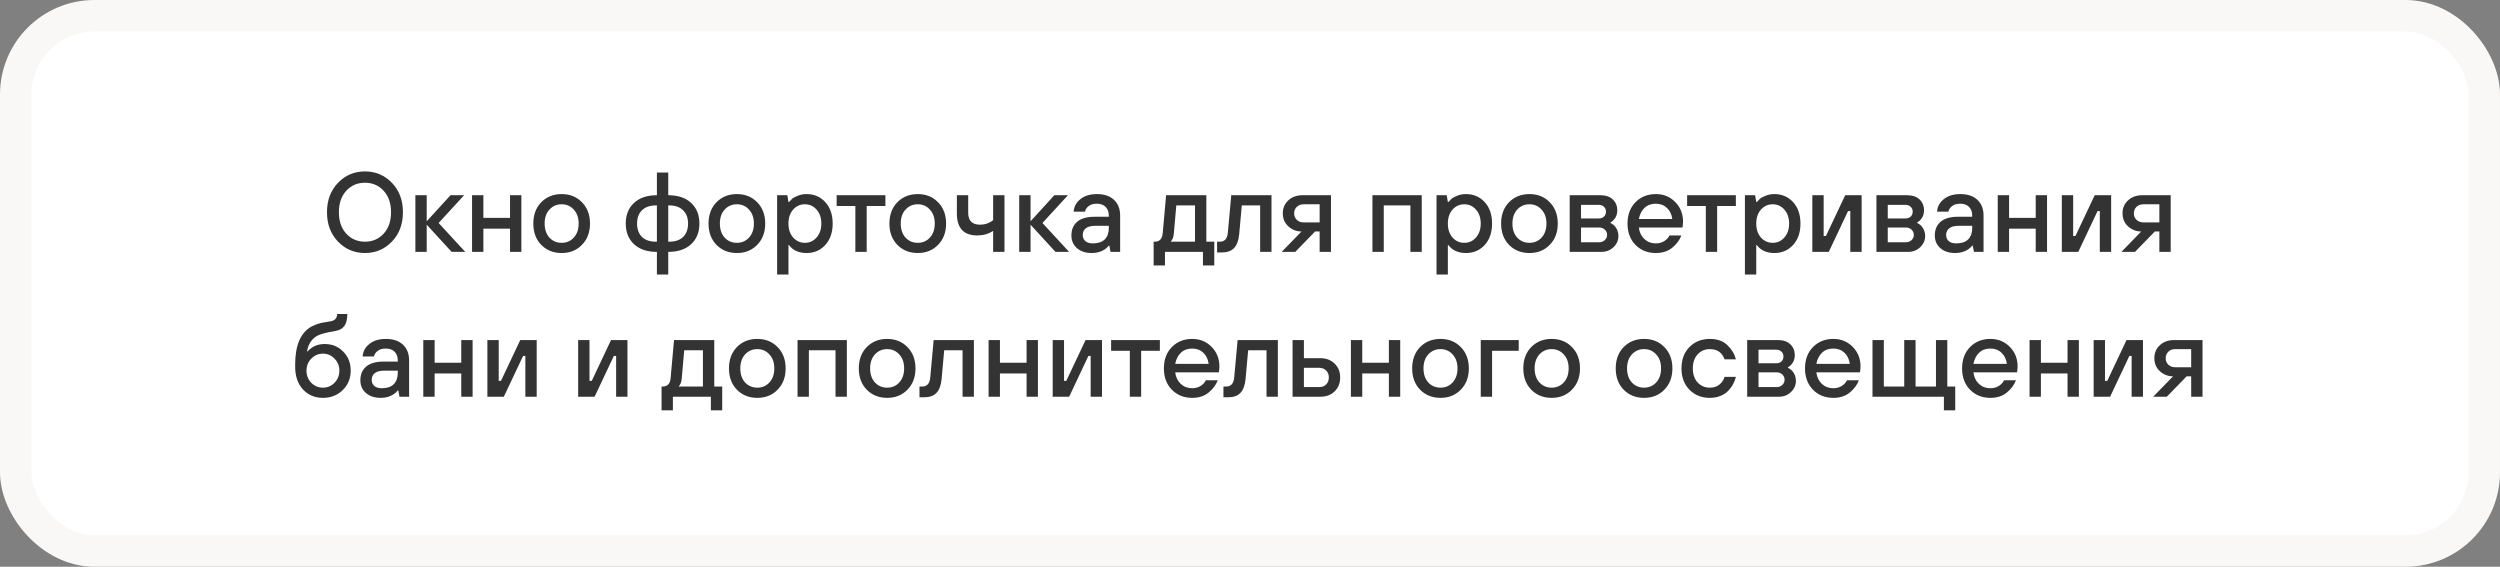
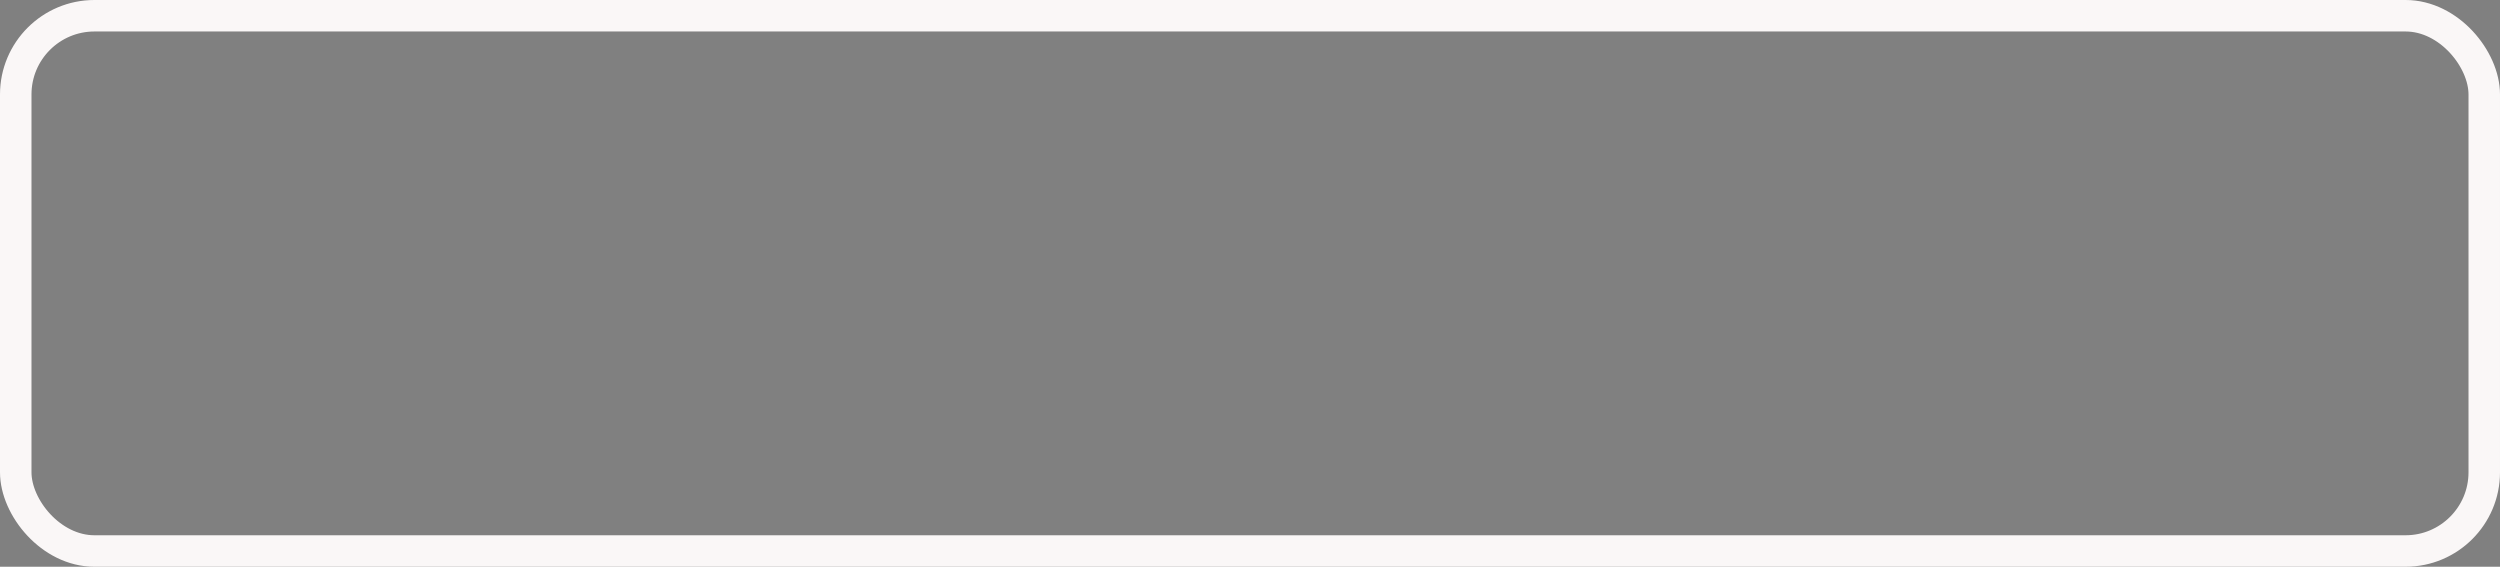
<svg xmlns="http://www.w3.org/2000/svg" width="397" height="90" viewBox="0 0 397 90" fill="none">
  <rect x="0" y="0" width="397" height="90" fill="#808080" stroke="none" />
-   <rect x="2.5" y="2.5" width="392" height="85" rx="12.5" fill="white" />
-   <path d="M62.24 38.362C61.076 39.574 59.648 40.18 57.956 40.18C56.264 40.18 54.836 39.574 53.672 38.362C52.508 37.15 51.926 35.596 51.926 33.7C51.926 31.804 52.508 30.25 53.672 29.038C54.836 27.826 56.264 27.22 57.956 27.22C59.648 27.22 61.076 27.826 62.24 29.038C63.404 30.25 63.986 31.804 63.986 33.7C63.986 35.596 63.404 37.15 62.24 38.362ZM60.926 30.298C60.146 29.446 59.156 29.02 57.956 29.02C56.756 29.02 55.766 29.446 54.986 30.298C54.206 31.15 53.816 32.284 53.816 33.7C53.816 35.116 54.206 36.25 54.986 37.102C55.766 37.954 56.756 38.38 57.956 38.38C59.156 38.38 60.146 37.954 60.926 37.102C61.706 36.25 62.096 35.116 62.096 33.7C62.096 32.284 61.706 31.15 60.926 30.298ZM65.962 40V31H67.762V35.14L71.542 31H73.702L69.652 35.41L73.882 40H71.722L67.762 35.68V40H65.962ZM74.962 40V31H76.762V34.6H80.992V31H82.792V40H80.992V36.31H76.762V40H74.962ZM87.246 37.732C87.762 38.284 88.41 38.56 89.19 38.56C89.97 38.56 90.612 38.284 91.116 37.732C91.632 37.168 91.89 36.424 91.89 35.5C91.89 34.576 91.632 33.838 91.116 33.286C90.612 32.722 89.97 32.44 89.19 32.44C88.41 32.44 87.762 32.722 87.246 33.286C86.742 33.838 86.49 34.576 86.49 35.5C86.49 36.424 86.742 37.168 87.246 37.732ZM92.412 38.884C91.572 39.748 90.498 40.18 89.19 40.18C87.882 40.18 86.802 39.748 85.95 38.884C85.11 38.02 84.69 36.892 84.69 35.5C84.69 34.108 85.11 32.98 85.95 32.116C86.802 31.252 87.882 30.82 89.19 30.82C90.498 30.82 91.572 31.252 92.412 32.116C93.264 32.98 93.69 34.108 93.69 35.5C93.69 36.892 93.264 38.02 92.412 38.884ZM104.317 43.6V40C102.769 40 101.557 39.592 100.681 38.776C99.805 37.96 99.368 36.868 99.368 35.5C99.368 34.132 99.805 33.04 100.681 32.224C101.557 31.408 102.769 31 104.317 31V27.4H106.117V31C107.665 31 108.877 31.408 109.753 32.224C110.629 33.04 111.067 34.132 111.067 35.5C111.067 36.868 110.629 37.96 109.753 38.776C108.877 39.592 107.665 40 106.117 40V43.6H104.317ZM104.137 38.38H104.317V32.62H104.137C103.201 32.62 102.469 32.878 101.941 33.394C101.425 33.898 101.167 34.6 101.167 35.5C101.167 36.4 101.425 37.108 101.941 37.624C102.469 38.128 103.201 38.38 104.137 38.38ZM106.117 38.38H106.297C107.233 38.38 107.959 38.128 108.475 37.624C109.003 37.108 109.267 36.4 109.267 35.5C109.267 34.6 109.003 33.898 108.475 33.394C107.959 32.878 107.233 32.62 106.297 32.62H106.117V38.38ZM115.072 37.732C115.588 38.284 116.236 38.56 117.016 38.56C117.796 38.56 118.438 38.284 118.942 37.732C119.458 37.168 119.716 36.424 119.716 35.5C119.716 34.576 119.458 33.838 118.942 33.286C118.438 32.722 117.796 32.44 117.016 32.44C116.236 32.44 115.588 32.722 115.072 33.286C114.568 33.838 114.316 34.576 114.316 35.5C114.316 36.424 114.568 37.168 115.072 37.732ZM120.238 38.884C119.398 39.748 118.324 40.18 117.016 40.18C115.708 40.18 114.628 39.748 113.776 38.884C112.936 38.02 112.516 36.892 112.516 35.5C112.516 34.108 112.936 32.98 113.776 32.116C114.628 31.252 115.708 30.82 117.016 30.82C118.324 30.82 119.398 31.252 120.238 32.116C121.09 32.98 121.516 34.108 121.516 35.5C121.516 36.892 121.09 38.02 120.238 38.884ZM123.407 43.6V31H125.027L125.207 32.08H125.297C125.489 31.864 125.651 31.696 125.783 31.576C125.915 31.444 126.197 31.288 126.629 31.108C127.073 30.916 127.559 30.82 128.087 30.82C129.287 30.82 130.277 31.246 131.057 32.098C131.837 32.95 132.227 34.084 132.227 35.5C132.227 36.916 131.837 38.05 131.057 38.902C130.277 39.754 129.287 40.18 128.087 40.18C126.851 40.18 125.921 39.76 125.297 38.92H125.207V43.6H123.407ZM125.945 37.714C126.449 38.278 127.073 38.56 127.817 38.56C128.561 38.56 129.179 38.278 129.671 37.714C130.175 37.15 130.427 36.412 130.427 35.5C130.427 34.588 130.175 33.85 129.671 33.286C129.179 32.722 128.561 32.44 127.817 32.44C127.073 32.44 126.449 32.722 125.945 33.286C125.453 33.85 125.207 34.588 125.207 35.5C125.207 36.412 125.453 37.15 125.945 37.714ZM135.831 40V32.71H132.861V31H140.601V32.71H137.631V40H135.831ZM143.795 37.732C144.311 38.284 144.959 38.56 145.739 38.56C146.519 38.56 147.161 38.284 147.665 37.732C148.181 37.168 148.439 36.424 148.439 35.5C148.439 34.576 148.181 33.838 147.665 33.286C147.161 32.722 146.519 32.44 145.739 32.44C144.959 32.44 144.311 32.722 143.795 33.286C143.291 33.838 143.039 34.576 143.039 35.5C143.039 36.424 143.291 37.168 143.795 37.732ZM148.961 38.884C148.121 39.748 147.047 40.18 145.739 40.18C144.431 40.18 143.351 39.748 142.499 38.884C141.659 38.02 141.239 36.892 141.239 35.5C141.239 34.108 141.659 32.98 142.499 32.116C143.351 31.252 144.431 30.82 145.739 30.82C147.047 30.82 148.121 31.252 148.961 32.116C149.813 32.98 150.239 34.108 150.239 35.5C150.239 36.892 149.813 38.02 148.961 38.884ZM157.71 40V36.67C156.966 37.15 156.126 37.39 155.19 37.39C153.03 37.39 151.95 36.22 151.95 33.88V31H153.75V33.79C153.75 35.05 154.38 35.68 155.64 35.68C156.42 35.68 157.11 35.44 157.71 34.96V31H159.51V40H157.71ZM161.851 40V31H163.651V35.14L167.431 31H169.591L165.541 35.41L169.771 40H167.611L163.651 35.68V40H161.851ZM176.349 40L176.169 39.01H176.079C175.899 39.238 175.683 39.436 175.431 39.604C174.855 39.988 174.171 40.18 173.379 40.18C172.395 40.18 171.609 39.922 171.021 39.406C170.433 38.89 170.139 38.218 170.139 37.39C170.139 36.466 170.445 35.74 171.057 35.212C171.681 34.684 172.605 34.42 173.829 34.42H176.079V34.24C176.079 33.652 175.911 33.19 175.575 32.854C175.239 32.518 174.777 32.35 174.189 32.35C173.613 32.35 173.169 32.482 172.857 32.746C172.545 32.998 172.359 33.286 172.299 33.61H170.499C170.547 32.818 170.901 32.158 171.561 31.63C172.221 31.09 173.097 30.82 174.189 30.82C175.353 30.82 176.259 31.126 176.907 31.738C177.555 32.35 177.879 33.184 177.879 34.24V40H176.349ZM176.079 36.22V35.86H173.919C173.259 35.86 172.761 35.992 172.425 36.256C172.101 36.52 171.939 36.868 171.939 37.3C171.939 37.72 172.077 38.05 172.353 38.29C172.629 38.53 173.031 38.65 173.559 38.65C174.375 38.65 174.999 38.44 175.431 38.02C175.863 37.588 176.079 36.988 176.079 36.22ZM183.198 42.16V38.38H183.378C184.146 38.38 184.566 37.93 184.638 37.03L185.178 31H191.568V38.38H192.828V42.16H191.028V40H184.998V42.16H183.198ZM185.898 38.38H189.768V32.62H186.798L186.402 37.12C186.354 37.552 186.258 37.876 186.114 38.092C186.054 38.2 185.982 38.296 185.898 38.38ZM193.273 40.09V38.38H193.723C194.479 38.38 194.899 37.9 194.983 36.94L195.523 31H201.913V40H200.113V32.62H197.197L196.783 37.21C196.687 38.206 196.411 38.938 195.955 39.406C195.511 39.862 194.857 40.09 193.993 40.09H193.273ZM207.039 35.32H209.559V32.44H207.039C206.583 32.44 206.211 32.578 205.923 32.854C205.647 33.13 205.509 33.472 205.509 33.88C205.509 34.288 205.647 34.63 205.923 34.906C206.211 35.182 206.583 35.32 207.039 35.32ZM203.529 40L206.679 36.76C205.887 36.76 205.191 36.49 204.591 35.95C204.003 35.41 203.709 34.72 203.709 33.88C203.709 33.052 203.997 32.368 204.573 31.828C205.161 31.276 205.923 31 206.859 31H211.359V40H209.559V36.76H208.839L205.689 40H203.529ZM217.942 40V31H225.772V40H223.972V32.62H219.742V40H217.942ZM228.12 43.6V31H229.74L229.92 32.08H230.01C230.202 31.864 230.364 31.696 230.496 31.576C230.628 31.444 230.91 31.288 231.342 31.108C231.786 30.916 232.272 30.82 232.8 30.82C234 30.82 234.99 31.246 235.77 32.098C236.55 32.95 236.94 34.084 236.94 35.5C236.94 36.916 236.55 38.05 235.77 38.902C234.99 39.754 234 40.18 232.8 40.18C231.564 40.18 230.634 39.76 230.01 38.92H229.92V43.6H228.12ZM230.658 37.714C231.162 38.278 231.786 38.56 232.53 38.56C233.274 38.56 233.892 38.278 234.384 37.714C234.888 37.15 235.14 36.412 235.14 35.5C235.14 34.588 234.888 33.85 234.384 33.286C233.892 32.722 233.274 32.44 232.53 32.44C231.786 32.44 231.162 32.722 230.658 33.286C230.166 33.85 229.92 34.588 229.92 35.5C229.92 36.412 230.166 37.15 230.658 37.714ZM240.931 37.732C241.447 38.284 242.095 38.56 242.875 38.56C243.655 38.56 244.297 38.284 244.801 37.732C245.317 37.168 245.575 36.424 245.575 35.5C245.575 34.576 245.317 33.838 244.801 33.286C244.297 32.722 243.655 32.44 242.875 32.44C242.095 32.44 241.447 32.722 240.931 33.286C240.427 33.838 240.175 34.576 240.175 35.5C240.175 36.424 240.427 37.168 240.931 37.732ZM246.097 38.884C245.257 39.748 244.183 40.18 242.875 40.18C241.567 40.18 240.487 39.748 239.635 38.884C238.795 38.02 238.375 36.892 238.375 35.5C238.375 34.108 238.795 32.98 239.635 32.116C240.487 31.252 241.567 30.82 242.875 30.82C244.183 30.82 245.257 31.252 246.097 32.116C246.949 32.98 247.375 34.108 247.375 35.5C247.375 36.892 246.949 38.02 246.097 38.884ZM249.267 40V31H254.127C254.979 31 255.639 31.222 256.107 31.666C256.587 32.11 256.827 32.698 256.827 33.43C256.827 33.994 256.647 34.48 256.287 34.888C256.131 35.068 255.951 35.212 255.747 35.32V35.41C255.951 35.506 256.161 35.65 256.377 35.842C256.797 36.31 257.007 36.856 257.007 37.48C257.007 38.164 256.743 38.758 256.215 39.262C255.699 39.754 255.063 40 254.307 40H249.267ZM251.067 34.69H253.857C254.217 34.69 254.499 34.594 254.703 34.402C254.919 34.198 255.027 33.934 255.027 33.61C255.027 33.286 254.919 33.028 254.703 32.836C254.499 32.632 254.217 32.53 253.857 32.53H251.067V34.69ZM251.067 38.47H253.947C254.307 38.47 254.607 38.356 254.847 38.128C255.087 37.9 255.207 37.624 255.207 37.3C255.207 36.976 255.087 36.7 254.847 36.472C254.607 36.244 254.307 36.13 253.947 36.13H251.067V38.47ZM260.249 34.78H265.559C265.463 34.048 265.181 33.46 264.713 33.016C264.245 32.572 263.657 32.35 262.949 32.35C262.205 32.35 261.605 32.572 261.149 33.016C260.693 33.448 260.393 34.036 260.249 34.78ZM265.109 37.39H266.999C266.735 38.11 266.255 38.758 265.559 39.334C264.875 39.898 264.005 40.18 262.949 40.18C261.641 40.18 260.561 39.748 259.709 38.884C258.869 38.02 258.449 36.892 258.449 35.5C258.449 34.108 258.869 32.98 259.709 32.116C260.561 31.252 261.641 30.82 262.949 30.82C264.173 30.82 265.199 31.24 266.027 32.08C266.855 32.92 267.269 33.97 267.269 35.23C267.269 35.338 267.251 35.554 267.215 35.878L267.179 36.13H260.249C260.345 36.898 260.639 37.51 261.131 37.966C261.623 38.422 262.229 38.65 262.949 38.65C263.453 38.65 263.897 38.53 264.281 38.29C264.677 38.038 264.953 37.738 265.109 37.39ZM270.884 40V32.71H267.914V31H275.654V32.71H272.684V40H270.884ZM277.093 43.6V31H278.713L278.893 32.08H278.983C279.175 31.864 279.337 31.696 279.469 31.576C279.601 31.444 279.883 31.288 280.315 31.108C280.759 30.916 281.245 30.82 281.773 30.82C282.973 30.82 283.963 31.246 284.743 32.098C285.523 32.95 285.913 34.084 285.913 35.5C285.913 36.916 285.523 38.05 284.743 38.902C283.963 39.754 282.973 40.18 281.773 40.18C280.537 40.18 279.607 39.76 278.983 38.92H278.893V43.6H277.093ZM279.631 37.714C280.135 38.278 280.759 38.56 281.503 38.56C282.247 38.56 282.865 38.278 283.357 37.714C283.861 37.15 284.113 36.412 284.113 35.5C284.113 34.588 283.861 33.85 283.357 33.286C282.865 32.722 282.247 32.44 281.503 32.44C280.759 32.44 280.135 32.722 279.631 33.286C279.139 33.85 278.893 34.588 278.893 35.5C278.893 36.412 279.139 37.15 279.631 37.714ZM287.798 40V31H289.598V37.48H289.958L293.018 31H295.628V40H293.828V33.52H293.468L290.408 40H287.798ZM297.976 40V31H302.836C303.688 31 304.348 31.222 304.816 31.666C305.296 32.11 305.536 32.698 305.536 33.43C305.536 33.994 305.356 34.48 304.996 34.888C304.84 35.068 304.66 35.212 304.456 35.32V35.41C304.66 35.506 304.87 35.65 305.086 35.842C305.506 36.31 305.716 36.856 305.716 37.48C305.716 38.164 305.452 38.758 304.924 39.262C304.408 39.754 303.772 40 303.016 40H297.976ZM299.776 34.69H302.566C302.926 34.69 303.208 34.594 303.412 34.402C303.628 34.198 303.736 33.934 303.736 33.61C303.736 33.286 303.628 33.028 303.412 32.836C303.208 32.632 302.926 32.53 302.566 32.53H299.776V34.69ZM299.776 38.47H302.656C303.016 38.47 303.316 38.356 303.556 38.128C303.796 37.9 303.916 37.624 303.916 37.3C303.916 36.976 303.796 36.7 303.556 36.472C303.316 36.244 303.016 36.13 302.656 36.13H299.776V38.47ZM313.458 40L313.278 39.01H313.188C313.008 39.238 312.792 39.436 312.54 39.604C311.964 39.988 311.28 40.18 310.488 40.18C309.504 40.18 308.718 39.922 308.13 39.406C307.542 38.89 307.248 38.218 307.248 37.39C307.248 36.466 307.554 35.74 308.166 35.212C308.79 34.684 309.714 34.42 310.938 34.42H313.188V34.24C313.188 33.652 313.02 33.19 312.684 32.854C312.348 32.518 311.886 32.35 311.298 32.35C310.722 32.35 310.278 32.482 309.966 32.746C309.654 32.998 309.468 33.286 309.408 33.61H307.608C307.656 32.818 308.01 32.158 308.67 31.63C309.33 31.09 310.206 30.82 311.298 30.82C312.462 30.82 313.368 31.126 314.016 31.738C314.664 32.35 314.988 33.184 314.988 34.24V40H313.458ZM313.188 36.22V35.86H311.028C310.368 35.86 309.87 35.992 309.534 36.256C309.21 36.52 309.048 36.868 309.048 37.3C309.048 37.72 309.186 38.05 309.462 38.29C309.738 38.53 310.14 38.65 310.668 38.65C311.484 38.65 312.108 38.44 312.54 38.02C312.972 37.588 313.188 36.988 313.188 36.22ZM317.241 40V31H319.041V34.6H323.271V31H325.071V40H323.271V36.31H319.041V40H317.241ZM327.419 40V31H329.219V37.48H329.579L332.639 31H335.249V40H333.449V33.52H333.089L330.029 40H327.419ZM340.387 35.32H342.907V32.44H340.387C339.931 32.44 339.559 32.578 339.271 32.854C338.995 33.13 338.857 33.472 338.857 33.88C338.857 34.288 338.995 34.63 339.271 34.906C339.559 35.182 339.931 35.32 340.387 35.32ZM336.877 40L340.027 36.76C339.235 36.76 338.539 36.49 337.939 35.95C337.351 35.41 337.057 34.72 337.057 33.88C337.057 33.052 337.345 32.368 337.921 31.828C338.509 31.276 339.271 31 340.207 31H344.707V40H342.907V36.76H342.187L339.037 40H336.877ZM46.873 58.23V57.87C46.873 54.822 47.742 52.812 49.483 51.84C49.602 51.78 49.728 51.726 49.861 51.678C49.992 51.618 50.1 51.57 50.184 51.534C50.281 51.486 50.407 51.444 50.562 51.408C50.718 51.36 50.827 51.33 50.886 51.318C50.959 51.294 51.084 51.264 51.264 51.228C51.456 51.192 51.577 51.174 51.624 51.174C51.672 51.162 51.81 51.138 52.038 51.102C52.267 51.066 52.404 51.042 52.453 51.03C53.172 50.922 53.532 50.532 53.532 49.86H55.153C55.153 50.724 54.99 51.366 54.666 51.786C54.355 52.194 53.886 52.452 53.263 52.56C53.215 52.572 53.148 52.584 53.065 52.596C51.709 52.824 50.809 53.07 50.364 53.334C50.34 53.346 50.316 53.358 50.292 53.37C49.441 53.898 48.931 54.708 48.763 55.8H48.852C49.548 55.02 50.449 54.63 51.553 54.63C52.74 54.63 53.724 55.032 54.505 55.836C55.297 56.628 55.693 57.636 55.693 58.86C55.693 60.084 55.273 61.11 54.432 61.938C53.593 62.766 52.542 63.18 51.282 63.18C49.998 63.18 48.943 62.736 48.114 61.848C47.286 60.948 46.873 59.742 46.873 58.23ZM49.428 60.786C49.944 61.302 50.562 61.56 51.282 61.56C52.002 61.56 52.614 61.302 53.118 60.786C53.635 60.258 53.892 59.616 53.892 58.86C53.892 58.104 53.635 57.468 53.118 56.952C52.614 56.424 52.002 56.16 51.282 56.16C50.562 56.16 49.944 56.424 49.428 56.952C48.925 57.468 48.672 58.104 48.672 58.86C48.672 59.616 48.925 60.258 49.428 60.786ZM63.436 63L63.256 62.01H63.166C62.986 62.238 62.77 62.436 62.518 62.604C61.942 62.988 61.258 63.18 60.466 63.18C59.482 63.18 58.696 62.922 58.108 62.406C57.52 61.89 57.226 61.218 57.226 60.39C57.226 59.466 57.532 58.74 58.144 58.212C58.768 57.684 59.692 57.42 60.916 57.42H63.166V57.24C63.166 56.652 62.998 56.19 62.662 55.854C62.326 55.518 61.864 55.35 61.276 55.35C60.7 55.35 60.256 55.482 59.944 55.746C59.632 55.998 59.446 56.286 59.386 56.61H57.586C57.634 55.818 57.988 55.158 58.648 54.63C59.308 54.09 60.184 53.82 61.276 53.82C62.44 53.82 63.346 54.126 63.994 54.738C64.642 55.35 64.966 56.184 64.966 57.24V63H63.436ZM63.166 59.22V58.86H61.006C60.346 58.86 59.848 58.992 59.512 59.256C59.188 59.52 59.026 59.868 59.026 60.3C59.026 60.72 59.164 61.05 59.44 61.29C59.716 61.53 60.118 61.65 60.646 61.65C61.462 61.65 62.086 61.44 62.518 61.02C62.95 60.588 63.166 59.988 63.166 59.22ZM67.219 63V54H69.019V57.6H73.249V54H75.049V63H73.249V59.31H69.019V63H67.219ZM77.397 63V54H79.197V60.48H79.557L82.617 54H85.227V63H83.427V56.52H83.067L80.007 63H77.397ZM91.811 63V54H93.611V60.48H93.971L97.031 54H99.641V63H97.841V56.52H97.481L94.421 63H91.811ZM105.055 65.16V61.38H105.235C106.003 61.38 106.423 60.93 106.495 60.03L107.035 54H113.425V61.38H114.685V65.16H112.885V63H106.855V65.16H105.055ZM107.755 61.38H111.625V55.62H108.655L108.259 60.12C108.211 60.552 108.115 60.876 107.971 61.092C107.911 61.2 107.839 61.296 107.755 61.38ZM118.315 60.732C118.831 61.284 119.479 61.56 120.259 61.56C121.039 61.56 121.681 61.284 122.185 60.732C122.701 60.168 122.959 59.424 122.959 58.5C122.959 57.576 122.701 56.838 122.185 56.286C121.681 55.722 121.039 55.44 120.259 55.44C119.479 55.44 118.831 55.722 118.315 56.286C117.811 56.838 117.559 57.576 117.559 58.5C117.559 59.424 117.811 60.168 118.315 60.732ZM123.481 61.884C122.641 62.748 121.567 63.18 120.259 63.18C118.951 63.18 117.871 62.748 117.019 61.884C116.179 61.02 115.759 59.892 115.759 58.5C115.759 57.108 116.179 55.98 117.019 55.116C117.871 54.252 118.951 53.82 120.259 53.82C121.567 53.82 122.641 54.252 123.481 55.116C124.333 55.98 124.759 57.108 124.759 58.5C124.759 59.892 124.333 61.02 123.481 61.884ZM126.65 63V54H134.48V63H132.68V55.62H128.45V63H126.65ZM138.934 60.732C139.45 61.284 140.098 61.56 140.878 61.56C141.658 61.56 142.3 61.284 142.804 60.732C143.32 60.168 143.578 59.424 143.578 58.5C143.578 57.576 143.32 56.838 142.804 56.286C142.3 55.722 141.658 55.44 140.878 55.44C140.098 55.44 139.45 55.722 138.934 56.286C138.43 56.838 138.178 57.576 138.178 58.5C138.178 59.424 138.43 60.168 138.934 60.732ZM144.1 61.884C143.26 62.748 142.186 63.18 140.878 63.18C139.57 63.18 138.49 62.748 137.638 61.884C136.798 61.02 136.378 59.892 136.378 58.5C136.378 57.108 136.798 55.98 137.638 55.116C138.49 54.252 139.57 53.82 140.878 53.82C142.186 53.82 143.26 54.252 144.1 55.116C144.952 55.98 145.378 57.108 145.378 58.5C145.378 59.892 144.952 61.02 144.1 61.884ZM146.014 63.09V61.38H146.464C147.22 61.38 147.64 60.9 147.724 59.94L148.264 54H154.654V63H152.854V55.62H149.938L149.524 60.21C149.428 61.206 149.152 61.938 148.696 62.406C148.252 62.862 147.598 63.09 146.734 63.09H146.014ZM156.99 63V54H158.79V57.6H163.02V54H164.82V63H163.02V59.31H158.79V63H156.99ZM167.168 63V54H168.968V60.48H169.328L172.388 54H174.998V63H173.198V56.52H172.838L169.778 63H167.168ZM179.416 63V55.71H176.446V54H184.186V55.71H181.216V63H179.416ZM186.624 57.78H191.934C191.838 57.048 191.556 56.46 191.088 56.016C190.62 55.572 190.032 55.35 189.324 55.35C188.58 55.35 187.98 55.572 187.524 56.016C187.068 56.448 186.768 57.036 186.624 57.78ZM191.484 60.39H193.374C193.11 61.11 192.63 61.758 191.934 62.334C191.25 62.898 190.38 63.18 189.324 63.18C188.016 63.18 186.936 62.748 186.084 61.884C185.244 61.02 184.824 59.892 184.824 58.5C184.824 57.108 185.244 55.98 186.084 55.116C186.936 54.252 188.016 53.82 189.324 53.82C190.548 53.82 191.574 54.24 192.402 55.08C193.23 55.92 193.644 56.97 193.644 58.23C193.644 58.338 193.626 58.554 193.59 58.878L193.554 59.13H186.624C186.72 59.898 187.014 60.51 187.506 60.966C187.998 61.422 188.604 61.65 189.324 61.65C189.828 61.65 190.272 61.53 190.656 61.29C191.052 61.038 191.328 60.738 191.484 60.39ZM194.283 63.09V61.38H194.733C195.489 61.38 195.909 60.9 195.993 59.94L196.533 54H202.923V63H201.123V55.62H198.207L197.793 60.21C197.697 61.206 197.421 61.938 196.965 62.406C196.521 62.862 195.867 63.09 195.003 63.09H194.283ZM205.26 63V54H207.06V56.88H209.67C210.606 56.88 211.362 57.168 211.938 57.744C212.526 58.308 212.82 59.04 212.82 59.94C212.82 60.84 212.526 61.578 211.938 62.154C211.362 62.718 210.606 63 209.67 63H205.26ZM207.06 61.47H209.49C209.946 61.47 210.312 61.332 210.588 61.056C210.876 60.768 211.02 60.396 211.02 59.94C211.02 59.484 210.876 59.118 210.588 58.842C210.312 58.554 209.946 58.41 209.49 58.41H207.06V61.47ZM214.524 63V54H216.324V57.6H220.554V54H222.354V63H220.554V59.31H216.324V63H214.524ZM226.807 60.732C227.323 61.284 227.971 61.56 228.751 61.56C229.531 61.56 230.173 61.284 230.677 60.732C231.193 60.168 231.451 59.424 231.451 58.5C231.451 57.576 231.193 56.838 230.677 56.286C230.173 55.722 229.531 55.44 228.751 55.44C227.971 55.44 227.323 55.722 226.807 56.286C226.303 56.838 226.051 57.576 226.051 58.5C226.051 59.424 226.303 60.168 226.807 60.732ZM231.973 61.884C231.133 62.748 230.059 63.18 228.751 63.18C227.443 63.18 226.363 62.748 225.511 61.884C224.671 61.02 224.251 59.892 224.251 58.5C224.251 57.108 224.671 55.98 225.511 55.116C226.363 54.252 227.443 53.82 228.751 53.82C230.059 53.82 231.133 54.252 231.973 55.116C232.825 55.98 233.251 57.108 233.251 58.5C233.251 59.892 232.825 61.02 231.973 61.884ZM235.143 63V54H241.173V55.71H236.943V63H235.143ZM244.456 60.732C244.972 61.284 245.62 61.56 246.4 61.56C247.18 61.56 247.822 61.284 248.326 60.732C248.842 60.168 249.1 59.424 249.1 58.5C249.1 57.576 248.842 56.838 248.326 56.286C247.822 55.722 247.18 55.44 246.4 55.44C245.62 55.44 244.972 55.722 244.456 56.286C243.952 56.838 243.7 57.576 243.7 58.5C243.7 59.424 243.952 60.168 244.456 60.732ZM249.622 61.884C248.782 62.748 247.708 63.18 246.4 63.18C245.092 63.18 244.012 62.748 243.16 61.884C242.32 61.02 241.9 59.892 241.9 58.5C241.9 57.108 242.32 55.98 243.16 55.116C244.012 54.252 245.092 53.82 246.4 53.82C247.708 53.82 248.782 54.252 249.622 55.116C250.474 55.98 250.9 57.108 250.9 58.5C250.9 59.892 250.474 61.02 249.622 61.884ZM259.133 60.732C259.649 61.284 260.297 61.56 261.077 61.56C261.857 61.56 262.499 61.284 263.003 60.732C263.519 60.168 263.777 59.424 263.777 58.5C263.777 57.576 263.519 56.838 263.003 56.286C262.499 55.722 261.857 55.44 261.077 55.44C260.297 55.44 259.649 55.722 259.133 56.286C258.629 56.838 258.377 57.576 258.377 58.5C258.377 59.424 258.629 60.168 259.133 60.732ZM264.299 61.884C263.459 62.748 262.385 63.18 261.077 63.18C259.769 63.18 258.689 62.748 257.837 61.884C256.997 61.02 256.577 59.892 256.577 58.5C256.577 57.108 256.997 55.98 257.837 55.116C258.689 54.252 259.769 53.82 261.077 53.82C262.385 53.82 263.459 54.252 264.299 55.116C265.151 55.98 265.577 57.108 265.577 58.5C265.577 59.892 265.151 61.02 264.299 61.884ZM273.859 59.85H275.659C275.575 60.222 275.437 60.588 275.245 60.948C275.065 61.308 274.813 61.662 274.489 62.01C274.177 62.358 273.763 62.64 273.247 62.856C272.731 63.072 272.155 63.18 271.519 63.18C270.211 63.18 269.131 62.748 268.279 61.884C267.439 61.02 267.019 59.892 267.019 58.5C267.019 57.108 267.439 55.98 268.279 55.116C269.131 54.252 270.211 53.82 271.519 53.82C272.719 53.82 273.661 54.162 274.345 54.846C275.029 55.518 275.467 56.256 275.659 57.06H273.859C273.475 55.98 272.695 55.44 271.519 55.44C270.739 55.44 270.091 55.722 269.575 56.286C269.071 56.838 268.819 57.576 268.819 58.5C268.819 59.424 269.071 60.168 269.575 60.732C270.091 61.284 270.739 61.56 271.519 61.56C272.167 61.56 272.689 61.386 273.085 61.038C273.481 60.69 273.739 60.294 273.859 59.85ZM277.453 63V54H282.313C283.165 54 283.825 54.222 284.293 54.666C284.773 55.11 285.013 55.698 285.013 56.43C285.013 56.994 284.833 57.48 284.473 57.888C284.317 58.068 284.137 58.212 283.933 58.32V58.41C284.137 58.506 284.347 58.65 284.563 58.842C284.983 59.31 285.193 59.856 285.193 60.48C285.193 61.164 284.929 61.758 284.401 62.262C283.885 62.754 283.249 63 282.493 63H277.453ZM279.253 57.69H282.043C282.403 57.69 282.685 57.594 282.889 57.402C283.105 57.198 283.213 56.934 283.213 56.61C283.213 56.286 283.105 56.028 282.889 55.836C282.685 55.632 282.403 55.53 282.043 55.53H279.253V57.69ZM279.253 61.47H282.133C282.493 61.47 282.793 61.356 283.033 61.128C283.273 60.9 283.393 60.624 283.393 60.3C283.393 59.976 283.273 59.7 283.033 59.472C282.793 59.244 282.493 59.13 282.133 59.13H279.253V61.47ZM288.436 57.78H293.746C293.65 57.048 293.368 56.46 292.9 56.016C292.432 55.572 291.844 55.35 291.136 55.35C290.392 55.35 289.792 55.572 289.336 56.016C288.88 56.448 288.58 57.036 288.436 57.78ZM293.296 60.39H295.186C294.922 61.11 294.442 61.758 293.746 62.334C293.062 62.898 292.192 63.18 291.136 63.18C289.828 63.18 288.748 62.748 287.896 61.884C287.056 61.02 286.636 59.892 286.636 58.5C286.636 57.108 287.056 55.98 287.896 55.116C288.748 54.252 289.828 53.82 291.136 53.82C292.36 53.82 293.386 54.24 294.214 55.08C295.042 55.92 295.456 56.97 295.456 58.23C295.456 58.338 295.438 58.554 295.402 58.878L295.366 59.13H288.436C288.532 59.898 288.826 60.51 289.318 60.966C289.81 61.422 290.416 61.65 291.136 61.65C291.64 61.65 292.084 61.53 292.468 61.29C292.864 61.038 293.14 60.738 293.296 60.39ZM297.352 63V54H299.152V61.38H302.392V54H304.192V61.38H307.432V54H309.232V61.38H310.492V65.16H308.692V63H297.352ZM313.379 57.78H318.689C318.593 57.048 318.311 56.46 317.843 56.016C317.375 55.572 316.787 55.35 316.079 55.35C315.335 55.35 314.735 55.572 314.279 56.016C313.823 56.448 313.523 57.036 313.379 57.78ZM318.239 60.39H320.129C319.865 61.11 319.385 61.758 318.689 62.334C318.005 62.898 317.135 63.18 316.079 63.18C314.771 63.18 313.691 62.748 312.839 61.884C311.999 61.02 311.579 59.892 311.579 58.5C311.579 57.108 311.999 55.98 312.839 55.116C313.691 54.252 314.771 53.82 316.079 53.82C317.303 53.82 318.329 54.24 319.157 55.08C319.985 55.92 320.399 56.97 320.399 58.23C320.399 58.338 320.381 58.554 320.345 58.878L320.309 59.13H313.379C313.475 59.898 313.769 60.51 314.261 60.966C314.753 61.422 315.359 61.65 316.079 61.65C316.583 61.65 317.027 61.53 317.411 61.29C317.807 61.038 318.083 60.738 318.239 60.39ZM322.295 63V54H324.095V57.6H328.325V54H330.125V63H328.325V59.31H324.095V63H322.295ZM332.473 63V54H334.273V60.48H334.633L337.693 54H340.303V63H338.503V56.52H338.143L335.083 63H332.473ZM345.44 58.32H347.96V55.44H345.44C344.984 55.44 344.612 55.578 344.324 55.854C344.048 56.13 343.91 56.472 343.91 56.88C343.91 57.288 344.048 57.63 344.324 57.906C344.612 58.182 344.984 58.32 345.44 58.32ZM341.93 63L345.08 59.76C344.288 59.76 343.592 59.49 342.992 58.95C342.404 58.41 342.11 57.72 342.11 56.88C342.11 56.052 342.398 55.368 342.974 54.828C343.562 54.276 344.324 54 345.26 54H349.76V63H347.96V59.76H347.24L344.09 63H341.93Z" fill="#333333" />
  <rect x="2.5" y="2.5" width="392" height="85" rx="12.5" stroke="#FAF7F7" stroke-width="5" />
</svg>